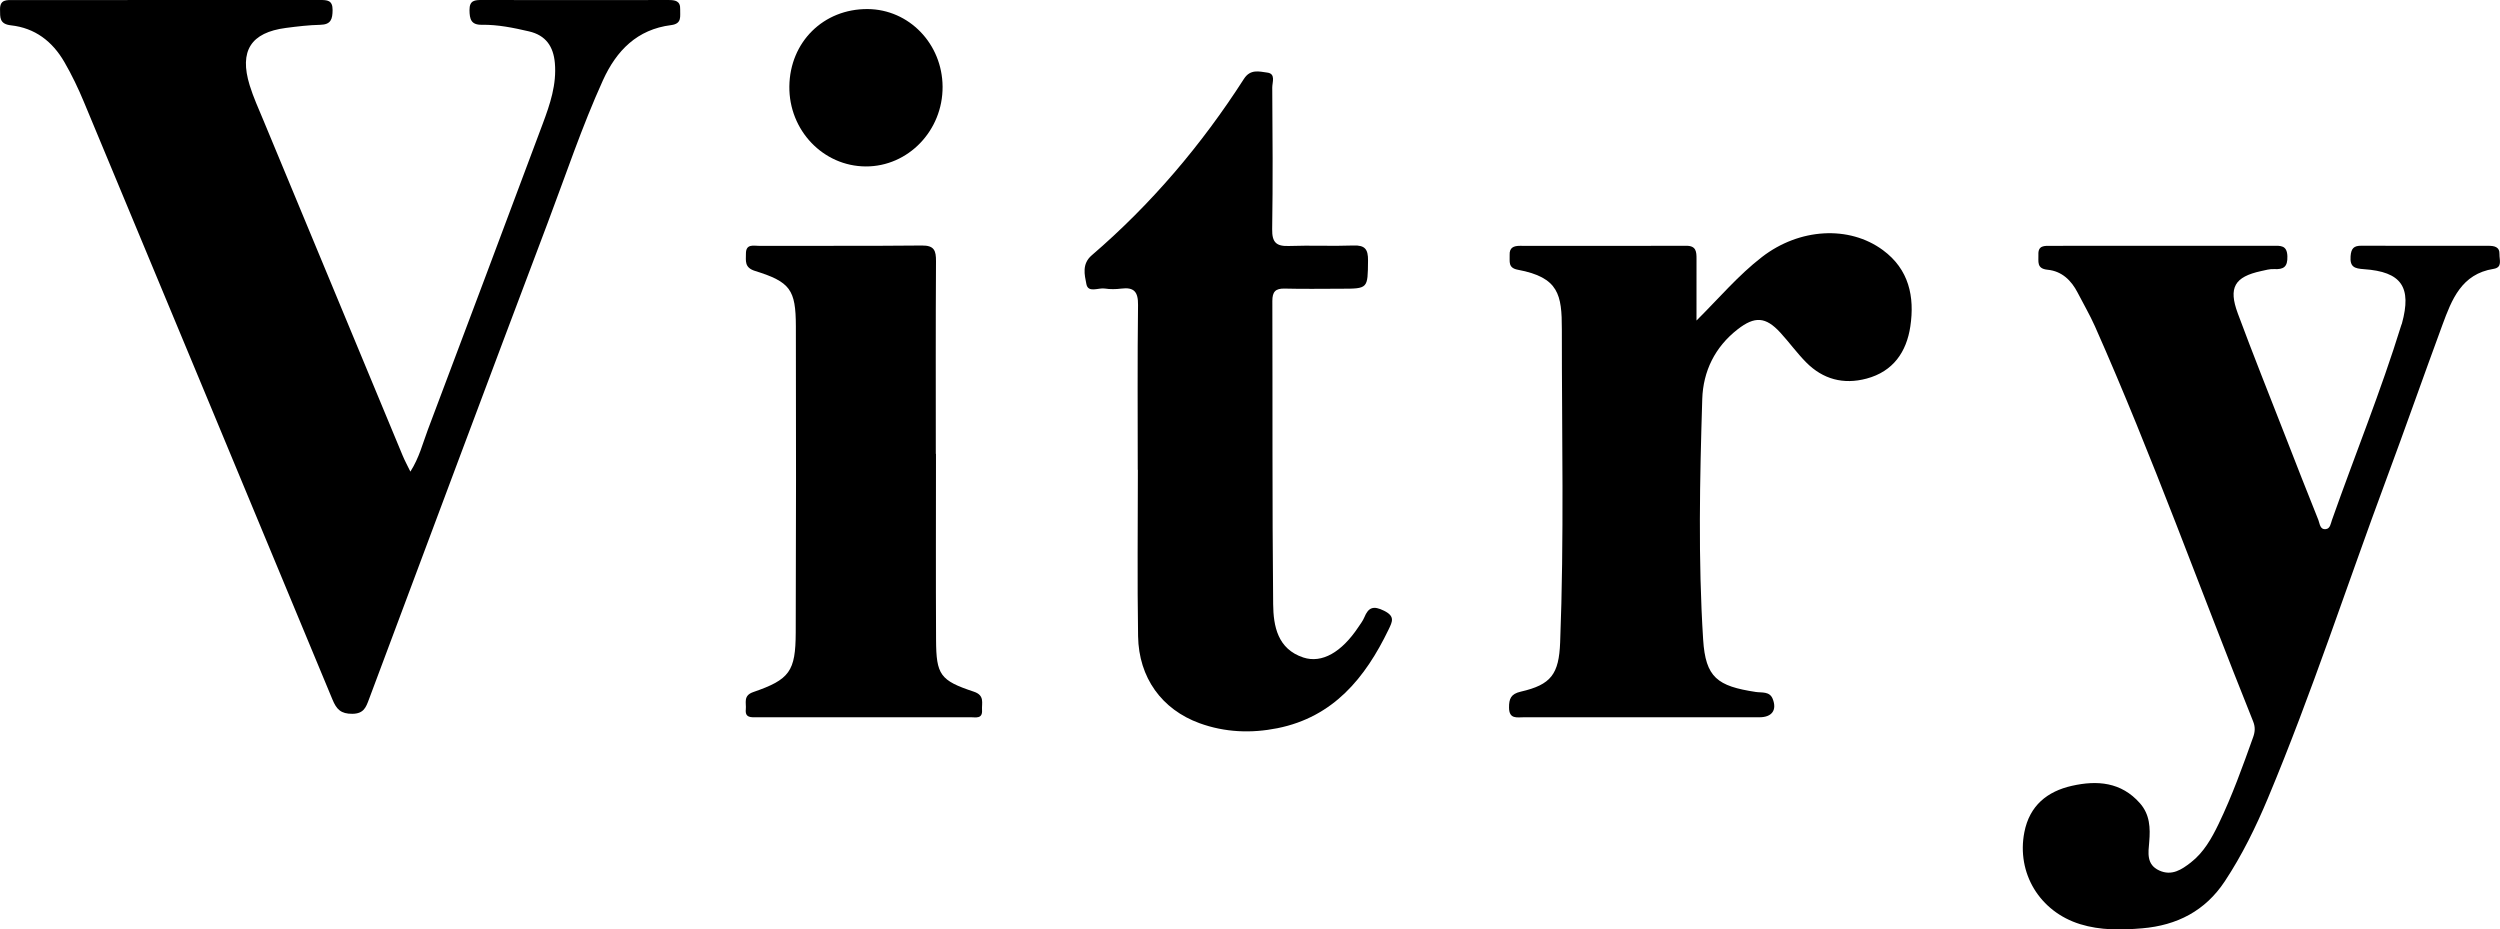
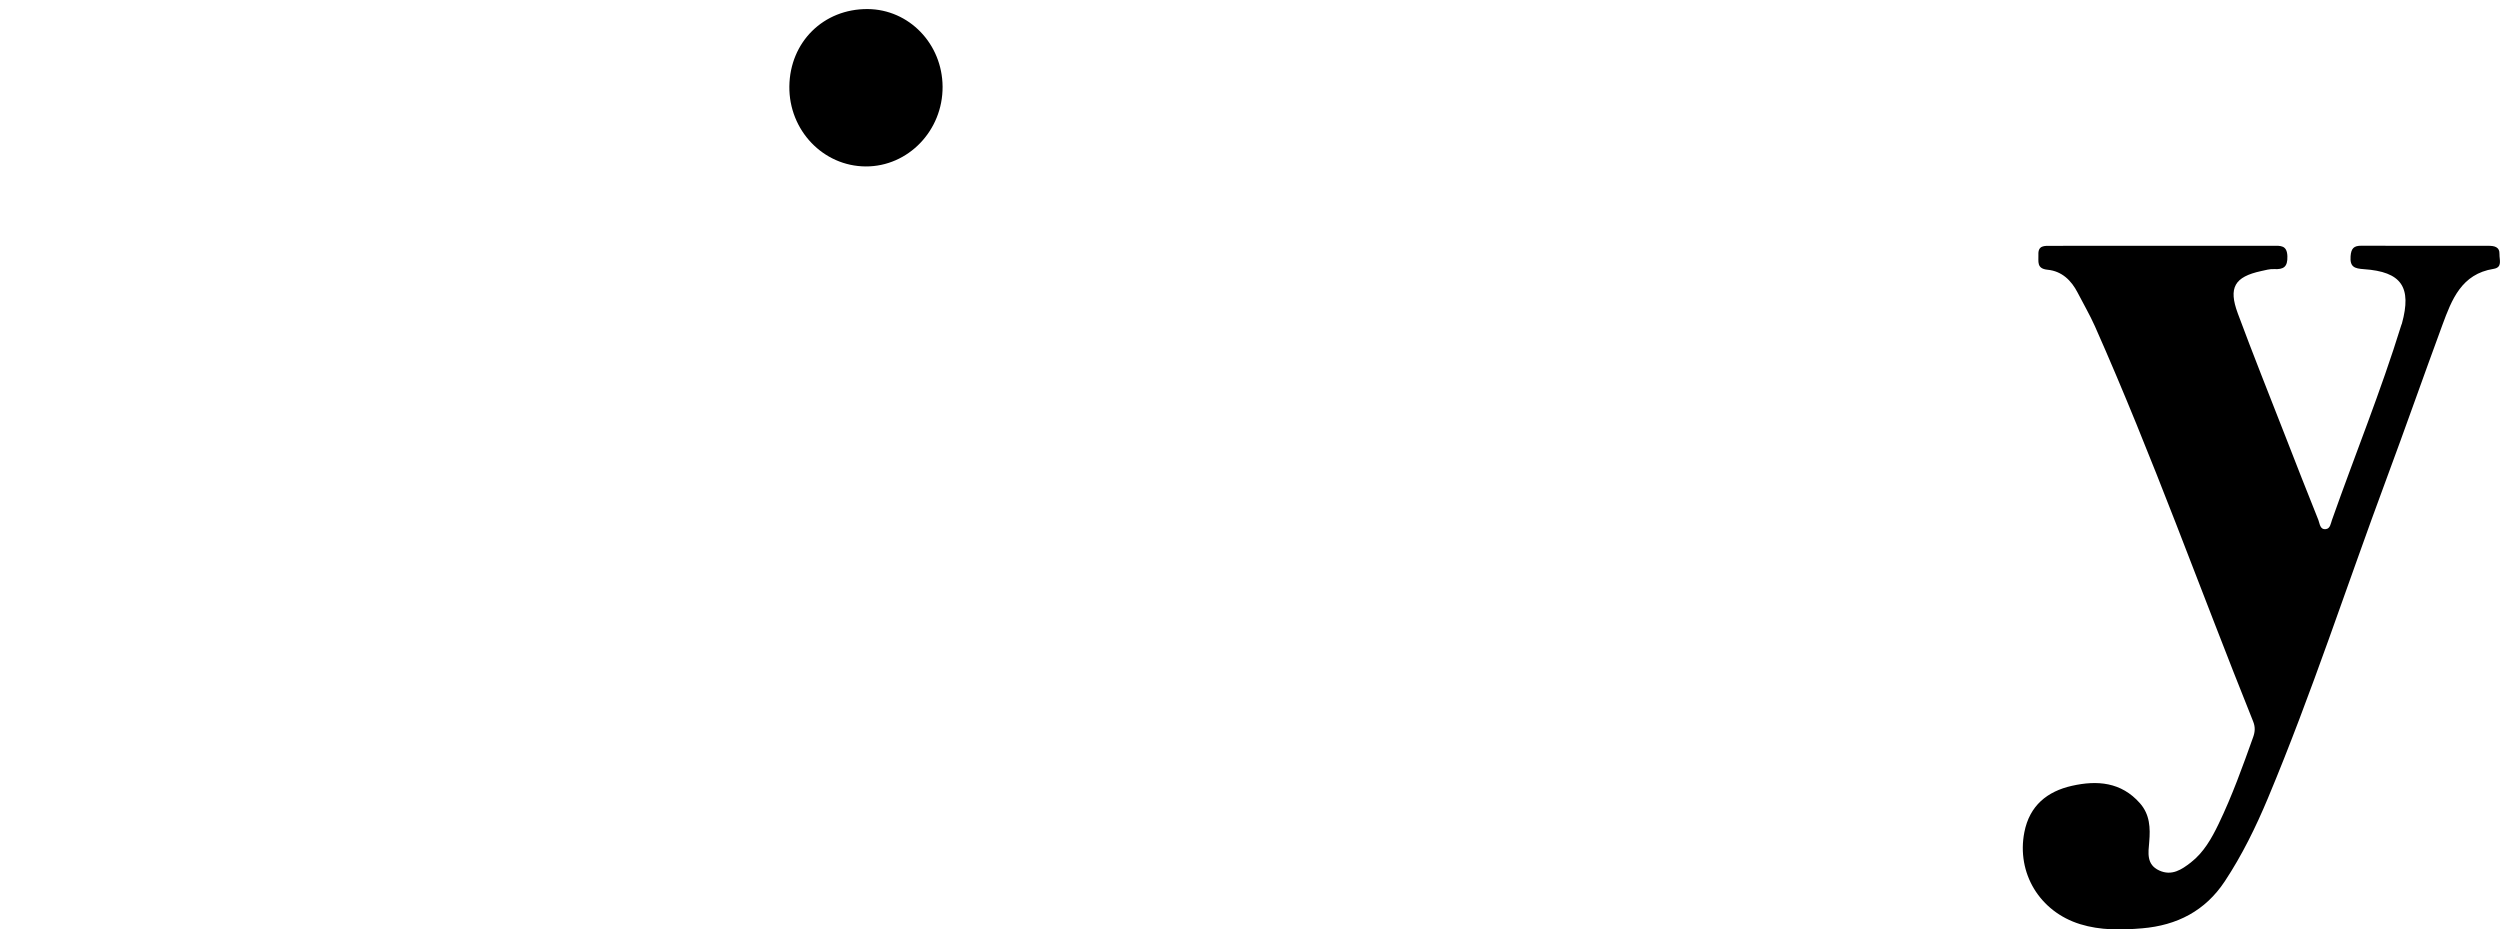
<svg xmlns="http://www.w3.org/2000/svg" id="Layer_1" width="21.505cm" height="7.995cm" viewBox="0 0 609.596 226.637">
-   <path d="m100.061,115.003c2.168-3.407,3.013-6.904,4.26-10.209,9.38-24.86,18.712-49.738,28.019-74.626,1.78-4.761,3.414-9.574,2.954-14.804-.355-4.031-2.192-6.758-6.319-7.714-3.786-.877-7.588-1.665-11.486-1.605-2.626.04-2.989-1.368-3.011-3.575C114.455.067,115.771-.004,117.555 0c15.132.033,30.265.032,45.397.004,1.656-.003,2.986.187,2.898,2.277-.069,1.648.536,3.496-2.207,3.841-8.268,1.041-13.334,6.199-16.627,13.454-5.138,11.32-9.066,23.114-13.454,34.723-14.632,38.713-29.094,77.49-43.608,116.247-.718,1.917-1.264,3.48-4.019,3.511-2.827.032-3.884-1.094-4.874-3.481C60.9,121.98,40.657,73.417,20.445,24.842c-1.387-3.333-2.935-6.568-4.747-9.7-2.945-5.091-7.196-8.317-13.024-8.962C-.17,5.864.027,4.241.001,2.307-.034-.162,1.621.012,3.277.012,28.185.021,53.093.026,78.001.001c1.76-.002,3.112.015,3.092,2.443-.018,2.212-.389,3.552-2.999,3.606-2.796.058-5.596.396-8.374.758-8.551,1.117-11.427,5.593-8.852,13.974.899,2.926,2.186,5.736,3.362,8.572,11.307,27.258,22.627,54.511,33.956,81.76.503,1.21,1.136,2.365,1.876,3.89Z" />
-   <path d="m527.366,59.931c8.974,0,17.948-.001,26.922.001,1.766 0,3.384-.194,3.471,2.55.083,2.623-.938,3.256-3.247,3.133-1.04-.055-2.113.256-3.154.483-6.463,1.411-8.036,3.999-5.691,10.325,3.712,10.013,7.69,19.927,11.57,29.878,2.668,6.842,5.331,13.687,8.077,20.497.352.873.372,2.418,1.848,2.22,1.037-.139,1.157-1.333,1.467-2.213,5.593-15.861,11.944-31.452,16.909-47.536.039-.127.111-.245.146-.373,2.443-8.897-.087-12.628-9.269-13.26-2.271-.156-3.438-.514-3.246-3.146.139-1.902.773-2.579,2.625-2.571,10.313.042,20.627.022,30.94.019,1.446-0,2.814.211,2.743,2.065-.05,1.312.802,3.2-1.441,3.558-7.837,1.25-10.2,7.497-12.492,13.711-4.619,12.526-9.026,25.131-13.678,37.645-9.63,25.9-18.172,52.205-28.853,77.713-2.945,7.032-6.288,13.871-10.508,20.259-4.79,7.251-11.678,10.754-20.143,11.474-5.085.433-10.176.519-15.128-1.009-9.895-3.053-15.556-12.473-13.612-22.432,1.265-6.482,5.581-9.953,11.602-11.307,6.114-1.375,12.006-.953,16.579,4.245,2.439,2.772,2.554,6.016,2.266,9.439-.222,2.64-.737,5.508,2.445,6.965,3.058,1.401,5.476-.227,7.699-1.955,3.137-2.439,5.066-5.86,6.758-9.364,3.316-6.866,5.881-14.037,8.443-21.21.483-1.352.527-2.496-.015-3.843-12.895-32.088-24.527-64.681-38.562-96.312-1.244-2.803-2.81-5.462-4.211-8.195-1.557-3.036-3.877-5.27-7.326-5.608-2.78-.273-2.183-2.042-2.255-3.698-.1-2.291,1.515-2.133,2.995-2.134,9.108-.01,18.216-.005,27.324-.014Z" />
-   <path d="m277.427,114.562c0-13.392-.096-26.785.07-40.175.04-3.208-.952-4.415-4.103-4.012-1.317.169-2.7.189-4.007-.017-1.557-.245-4.045,1.153-4.483-1.077-.444-2.26-1.143-4.923,1.308-7.029,14.521-12.475,26.784-26.931,37.111-43.022,1.583-2.466,3.755-1.778,5.684-1.53,2.132.273,1.211,2.368,1.219,3.64.08,11.516.166,23.035-.02,34.549-.052,3.245,1.026,4.208,4.127,4.094,5.216-.193,10.449.079,15.664-.118,2.859-.108,3.614.924,3.583,3.683-.077,6.855.054,6.856-6.653,6.856-4.553,0-9.109.088-13.659-.033-2.272-.061-3.026.787-3.019,3.029.074,24.641-.047,49.283.197,73.921.053,5.362,1.089,10.948,7.364,13.01,4.53,1.489,9.338-1.298,13.396-7.394.518-.779,1.114-1.537,1.466-2.39,1.008-2.446,2.201-2.913,4.805-1.624,2.74,1.357,2.052,2.643,1.106,4.604-5.698,11.804-13.464,21.311-27.11,24.044-6.379,1.278-12.801,1.03-18.988-1.225-9.175-3.345-14.815-11.077-14.976-21.209-.215-13.522-.053-27.05-.053-40.575-.01,0-.02,0-.03,0Z" />
-   <path d="m413.672,78.165c5.541-5.509,10.197-11.04,15.962-15.493,9.126-7.051,21.242-7.76,29.496-1.682,6.362,4.685,7.769,11.36,6.686,18.609-.93,6.219-4.179,10.983-10.67,12.719-5.639,1.508-10.637.171-14.73-3.959-2.254-2.274-4.141-4.908-6.313-7.269-3.553-3.861-6.211-4.045-10.401-.782-5.53,4.306-8.414,10.215-8.623,17.001-.601,19.535-1.014,39.103.215,58.613.586,9.301,3.472,11.383,12.846,12.808,1.468.223,3.368-.205,4.118,1.686,1.083,2.73-.18,4.481-3.227,4.484-19.152.017-38.303.014-57.455-.001-1.656-.001-3.59.516-3.612-2.34-.017-2.17.446-3.353,2.856-3.906,7.412-1.7,9.309-4.269,9.609-12.028.985-25.436.398-50.883.412-76.324.004-8.402-.709-12.656-10.735-14.527-2.462-.46-1.918-2.055-1.994-3.577-.09-1.815.962-2.257,2.525-2.255,13.527.015,27.053.033,40.58-.011,2.386-.008,2.467,1.466,2.462,3.189-.016,5.014-.006,10.029-.006,15.043Z" />
-   <path d="m228.225,110.666c0,15.119-.054,30.239.021,45.358.042,8.542.988,9.904,9.204,12.635,2.732.908,1.892,2.781,2.006,4.489.148,2.224-1.573,1.744-2.795,1.745-17.394.022-34.788.01-52.182.009-1.353,0-2.84.173-2.626-1.925.161-1.575-.709-3.348,1.811-4.217,8.883-3.064,10.328-5.045,10.361-14.53.088-24.886.093-49.773.034-74.659-.021-8.946-1.368-10.824-9.939-13.497-2.641-.824-2.235-2.431-2.239-4.236-.005-2.425,1.843-1.887,3.172-1.89,13.246-.039,26.493.056,39.738-.081,3.021-.031,3.454,1.244,3.439,3.836-.095,15.654-.047,31.309-.047,46.963h.041Z" />
+   <path d="m527.366,59.931c8.974,0,17.948-.001,26.922.001,1.766 0,3.384-.194,3.471,2.55.083,2.623-.938,3.256-3.247,3.133-1.04-.055-2.113.256-3.154.483-6.463,1.411-8.036,3.999-5.691,10.325,3.712,10.013,7.69,19.927,11.57,29.878,2.668,6.842,5.331,13.687,8.077,20.497.352.873.372,2.418,1.848,2.22,1.037-.139,1.157-1.333,1.467-2.213,5.593-15.861,11.944-31.452,16.909-47.536.039-.127.111-.245.146-.373,2.443-8.897-.087-12.628-9.269-13.26-2.271-.156-3.438-.514-3.246-3.146.139-1.902.773-2.579,2.625-2.571,10.313.042,20.627.022,30.94.019,1.446-0,2.814.211,2.743,2.065-.05,1.312.802,3.2-1.441,3.558-7.837,1.25-10.2,7.497-12.492,13.711-4.619,12.526-9.026,25.131-13.678,37.645-9.63,25.9-18.172,52.205-28.853,77.713-2.945,7.032-6.288,13.871-10.508,20.259-4.79,7.251-11.678,10.754-20.143,11.474-5.085.433-10.176.519-15.128-1.009-9.895-3.053-15.556-12.473-13.612-22.432,1.265-6.482,5.581-9.953,11.602-11.307,6.114-1.375,12.006-.953,16.579,4.245,2.439,2.772,2.554,6.016,2.266,9.439-.222,2.64-.737,5.508,2.445,6.965,3.058,1.401,5.476-.227,7.699-1.955,3.137-2.439,5.066-5.86,6.758-9.364,3.316-6.866,5.881-14.037,8.443-21.21.483-1.352.527-2.496-.015-3.843-12.895-32.088-24.527-64.681-38.562-96.312-1.244-2.803-2.81-5.462-4.211-8.195-1.557-3.036-3.877-5.27-7.326-5.608-2.78-.273-2.183-2.042-2.255-3.698-.1-2.291,1.515-2.133,2.995-2.134,9.108-.01,18.216-.005,27.324-.014" />
  <path d="m211.114,40.585c-10.382-.035-18.764-8.806-18.643-19.509.123-10.834,8.334-18.943,19.101-18.865,10.087.073,18.194,8.469,18.265,18.916.073,10.703-8.385,19.492-18.724,19.458Z" />
</svg>